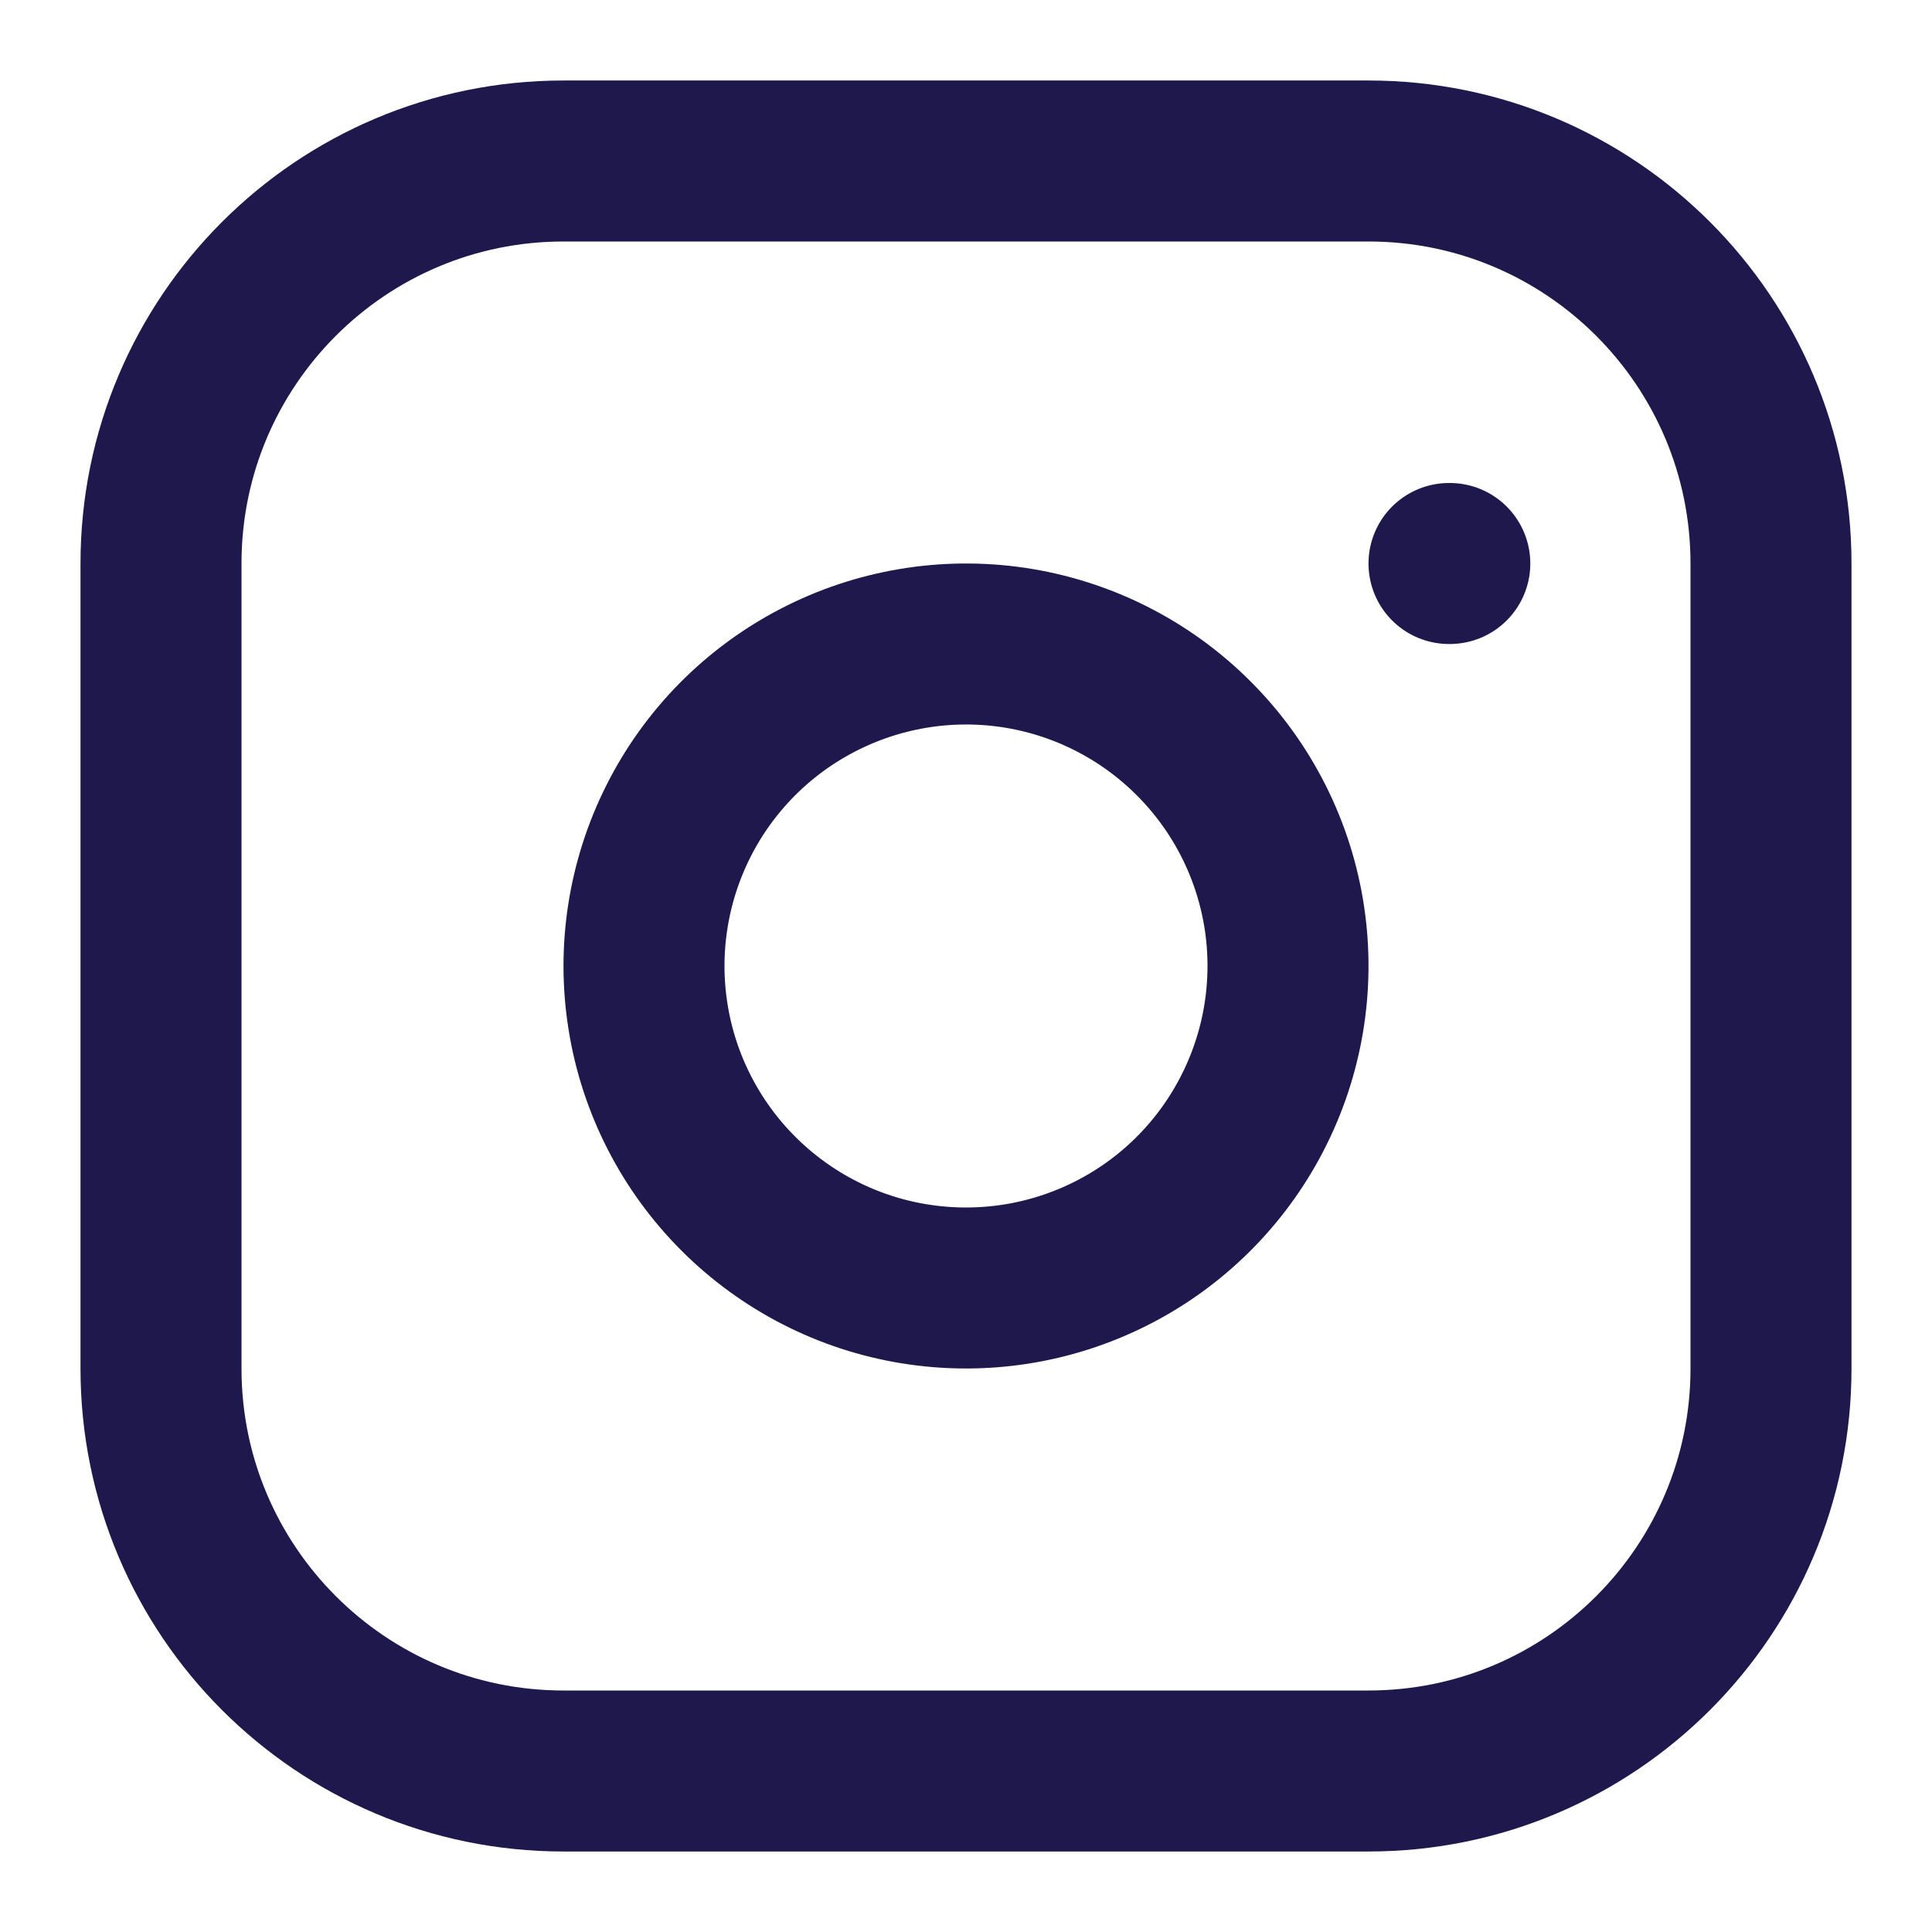
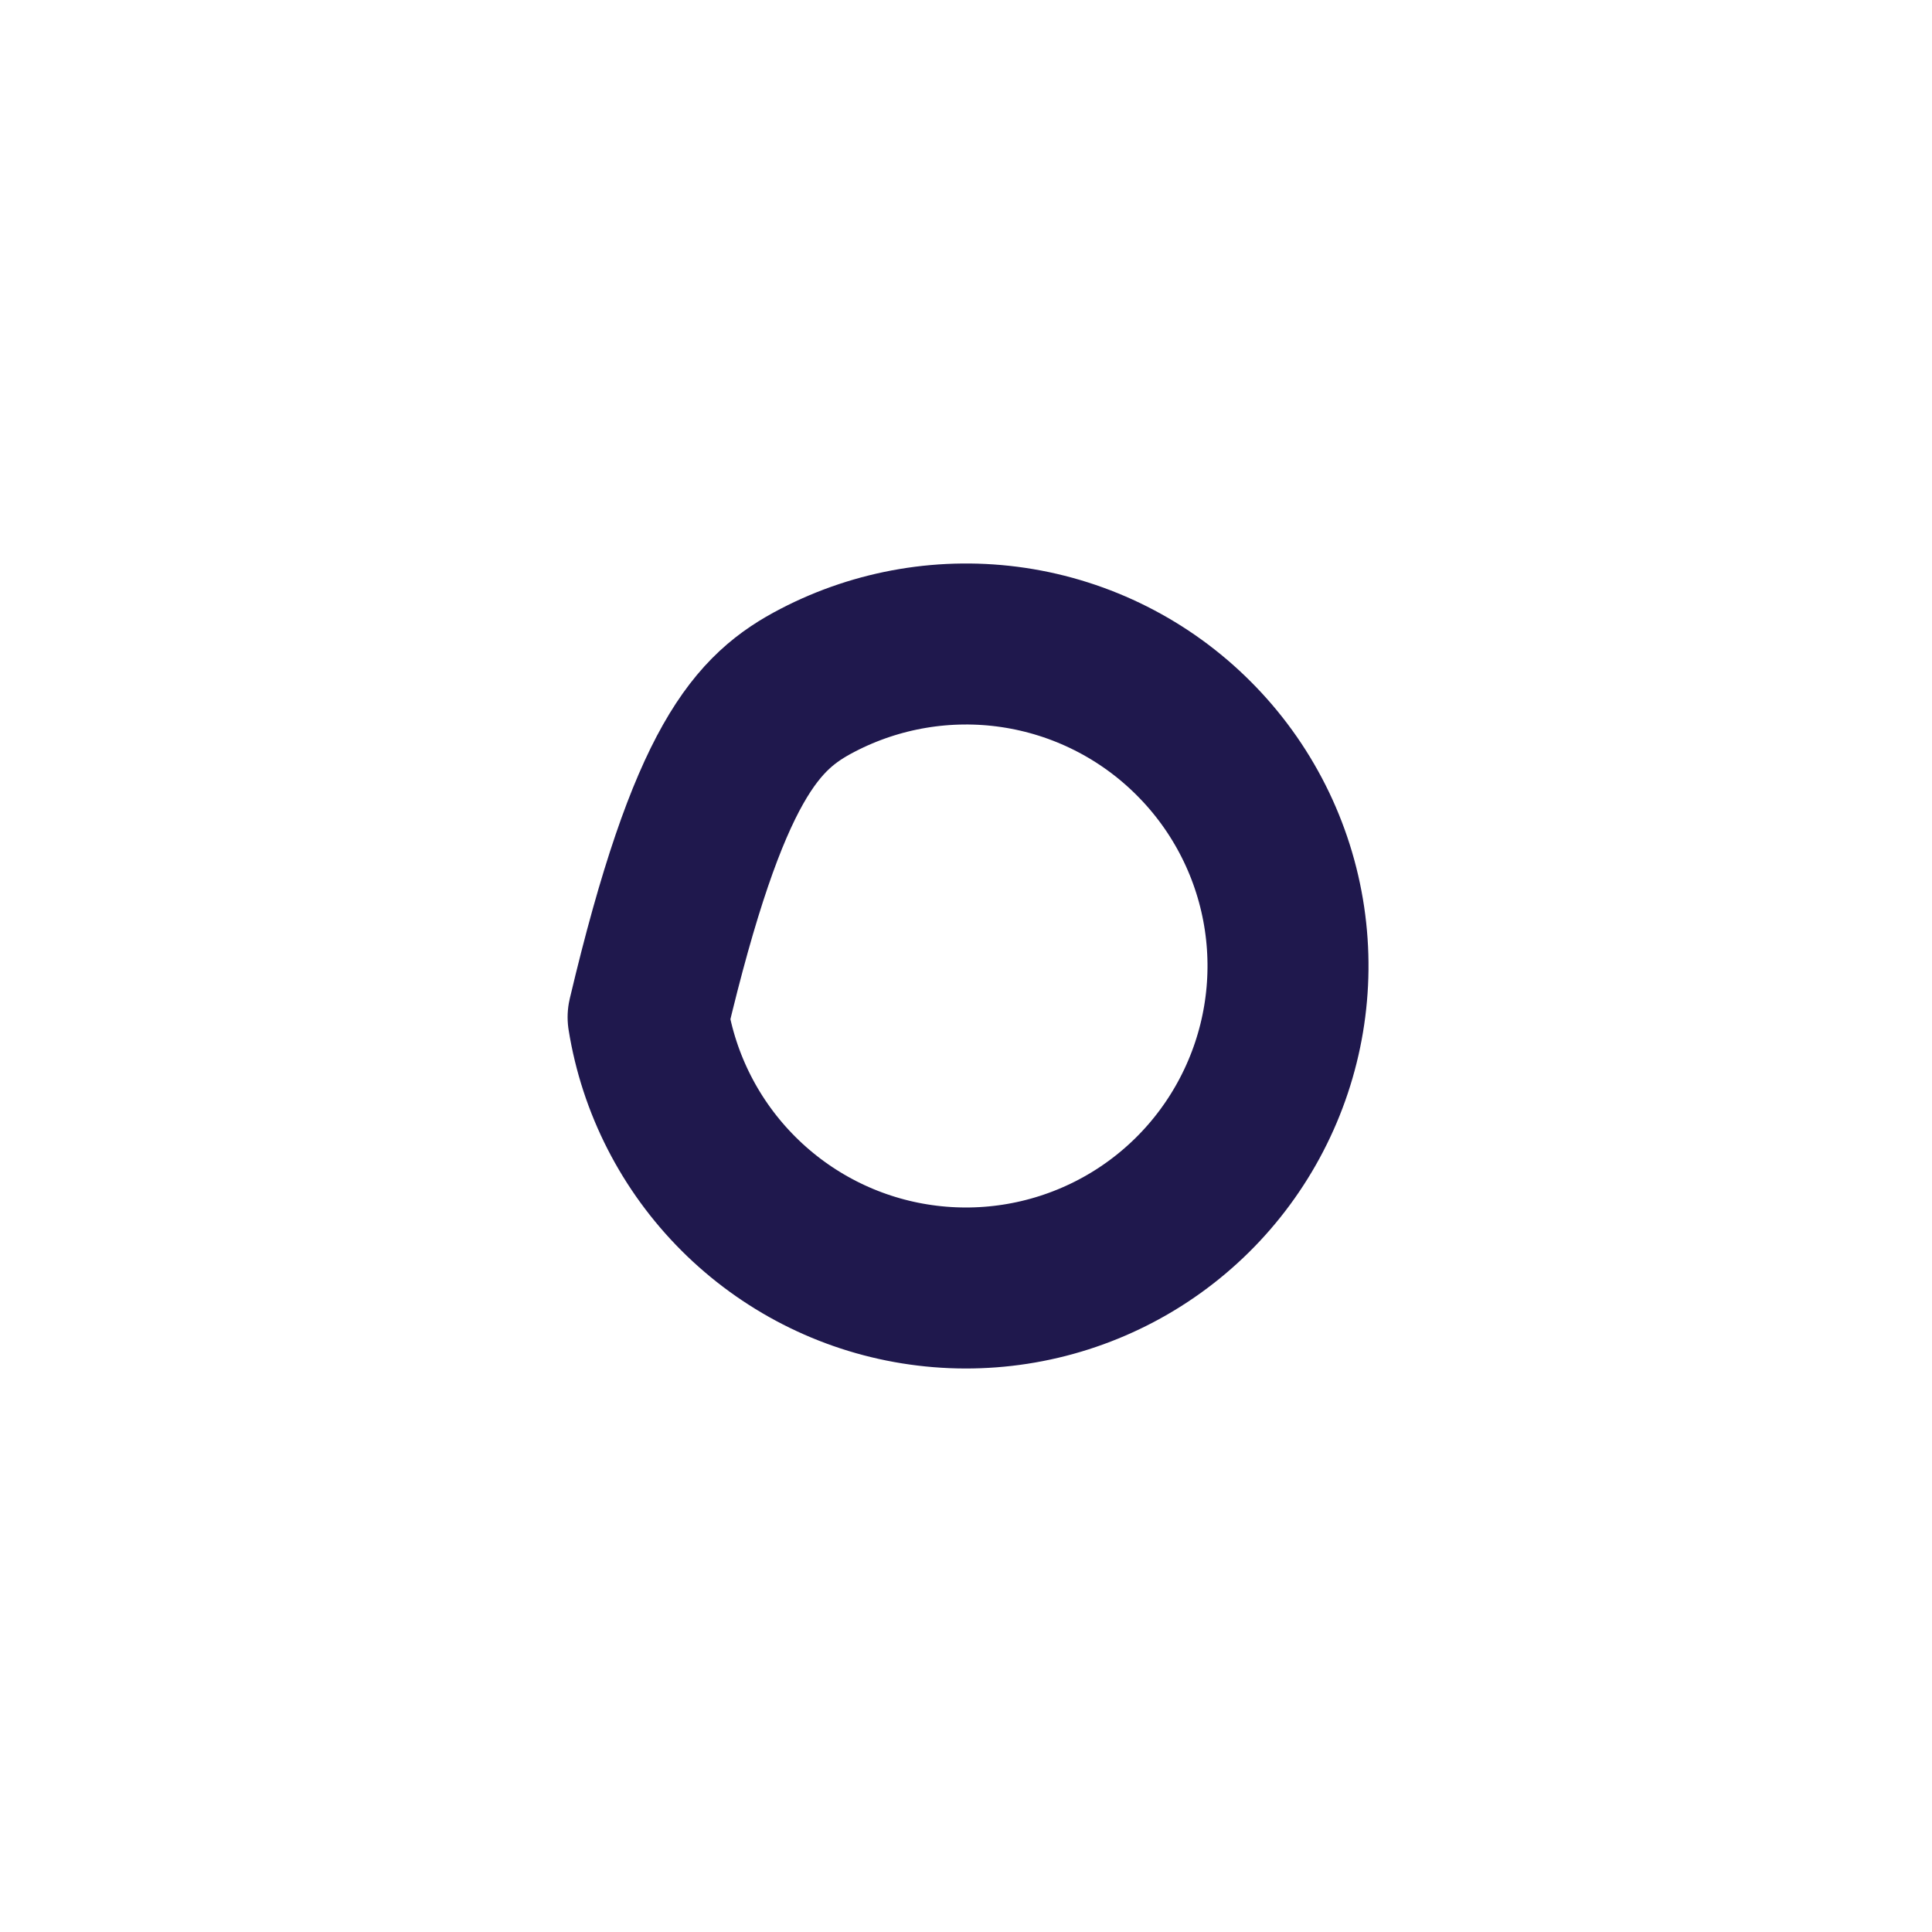
<svg xmlns="http://www.w3.org/2000/svg" width="24" height="24" viewBox="0 0 24 24" fill="none">
-   <path d="M17 2H7C4.239 2 2 4.239 2 7V17C2 19.761 4.239 22 7 22H17C19.761 22 22 19.761 22 17V7C22 4.239 19.761 2 17 2Z" stroke="#1F184D" stroke-width="2" stroke-linecap="round" stroke-linejoin="round" />
-   <path d="M15.957 11.413C16.08 12.245 15.938 13.095 15.55 13.842C15.163 14.589 14.55 15.195 13.798 15.573C13.047 15.951 12.195 16.083 11.364 15.949C10.534 15.816 9.767 15.423 9.172 14.828C8.577 14.233 8.184 13.466 8.051 12.636C7.917 11.805 8.049 10.953 8.427 10.202C8.805 9.45 9.411 8.837 10.158 8.45C10.905 8.062 11.755 7.92 12.587 8.043C13.436 8.169 14.222 8.565 14.828 9.172C15.435 9.778 15.831 10.564 15.957 11.413Z" stroke="#1F184D" stroke-width="2" stroke-linecap="round" stroke-linejoin="round" />
-   <path d="M18 7H18.01" stroke="#1F184D" stroke-width="2" stroke-linecap="round" stroke-linejoin="round" />
+   <path d="M15.957 11.413C16.08 12.245 15.938 13.095 15.55 13.842C15.163 14.589 14.55 15.195 13.798 15.573C13.047 15.951 12.195 16.083 11.364 15.949C10.534 15.816 9.767 15.423 9.172 14.828C8.577 14.233 8.184 13.466 8.051 12.636C8.805 9.45 9.411 8.837 10.158 8.45C10.905 8.062 11.755 7.92 12.587 8.043C13.436 8.169 14.222 8.565 14.828 9.172C15.435 9.778 15.831 10.564 15.957 11.413Z" stroke="#1F184D" stroke-width="2" stroke-linecap="round" stroke-linejoin="round" />
</svg>